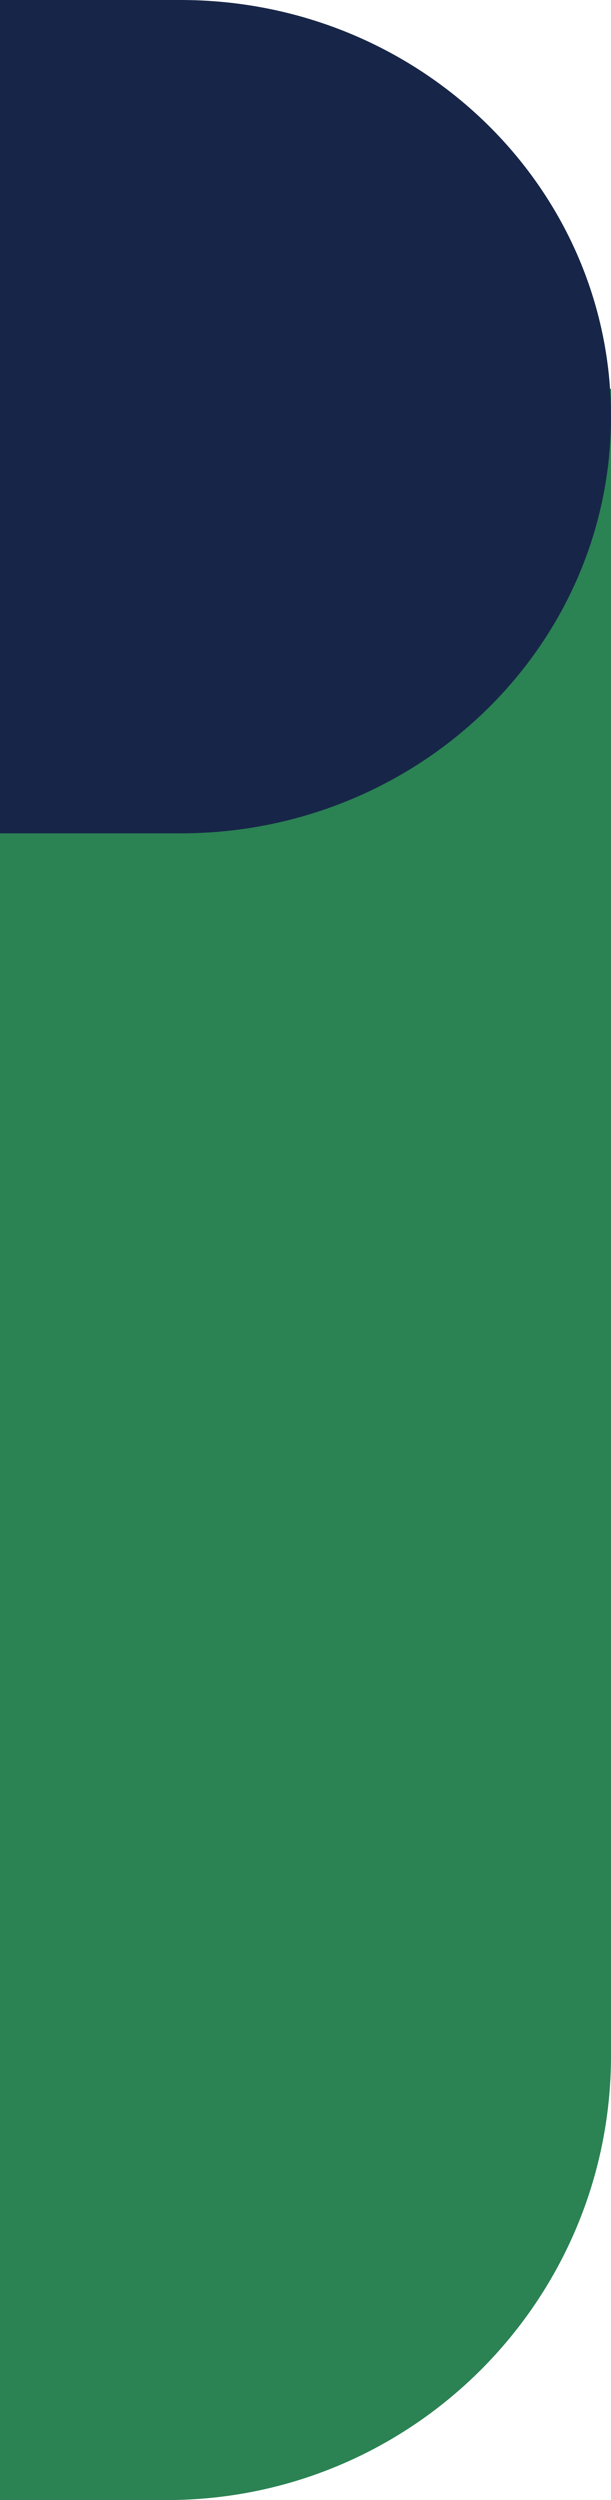
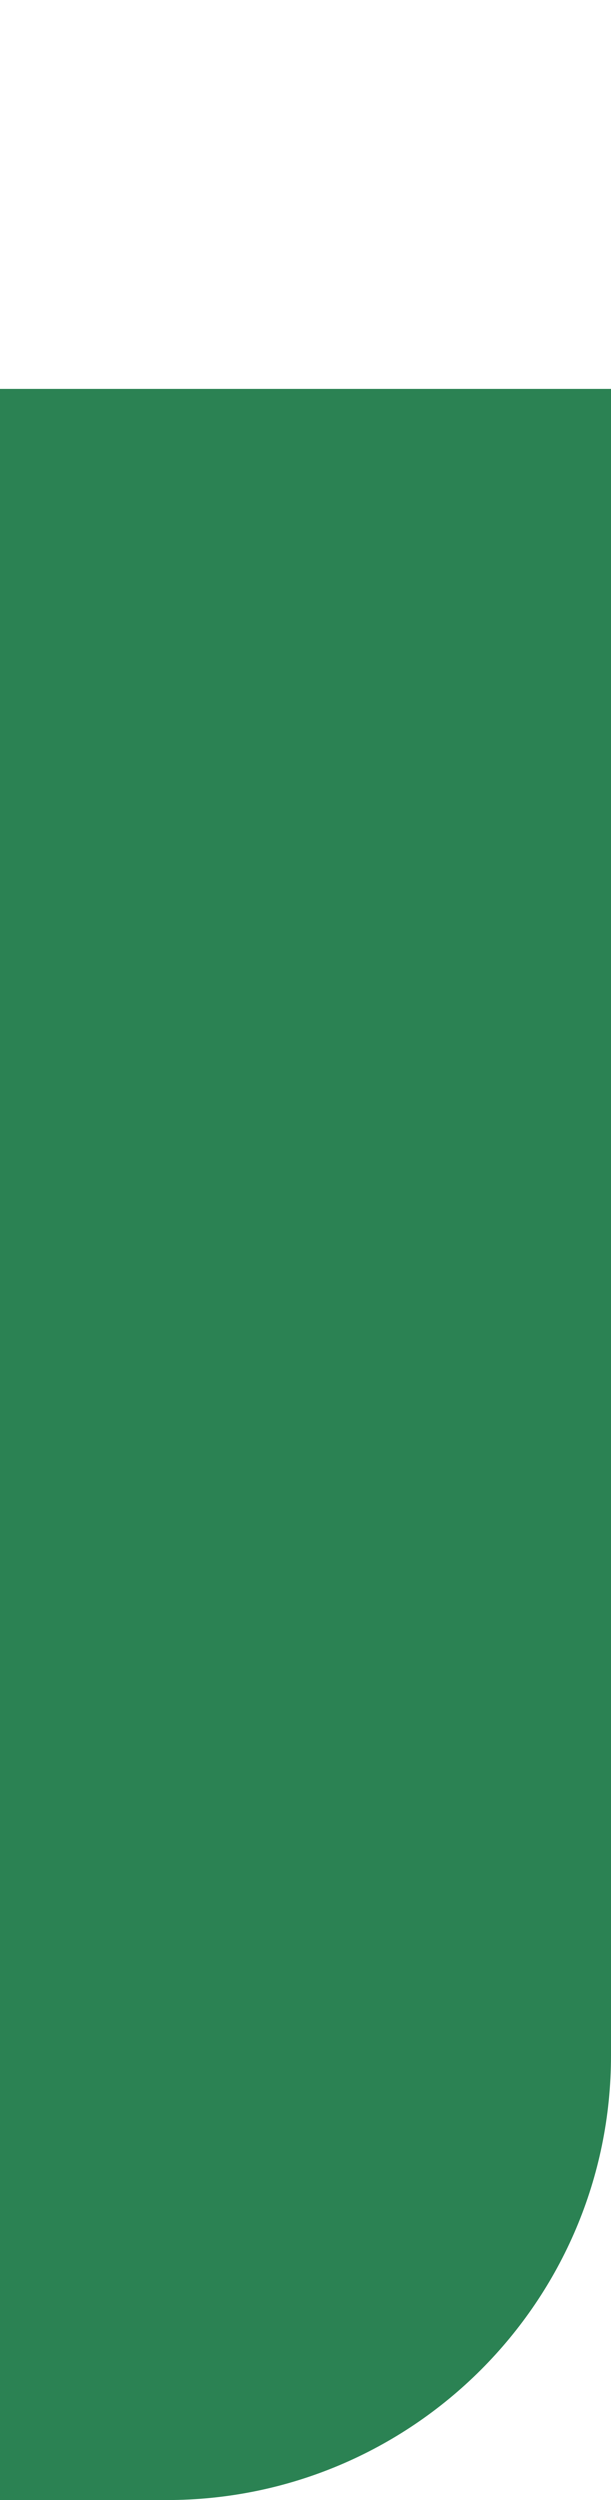
<svg xmlns="http://www.w3.org/2000/svg" aria-label="Right Banner Side Icon" width="11" height="45" viewBox="0 0 11 45" fill="none" role="img">
  <path d="M0 7H11V37C11 41.418 7.418 45 3 45H0V7Z" fill="#2B8253" />
-   <path d="M11 7.5C11 3.357 7.531 0 3.25 0H0V15H3.25C7.531 15 11 11.643 11 7.5Z" fill="#172648" />
</svg>